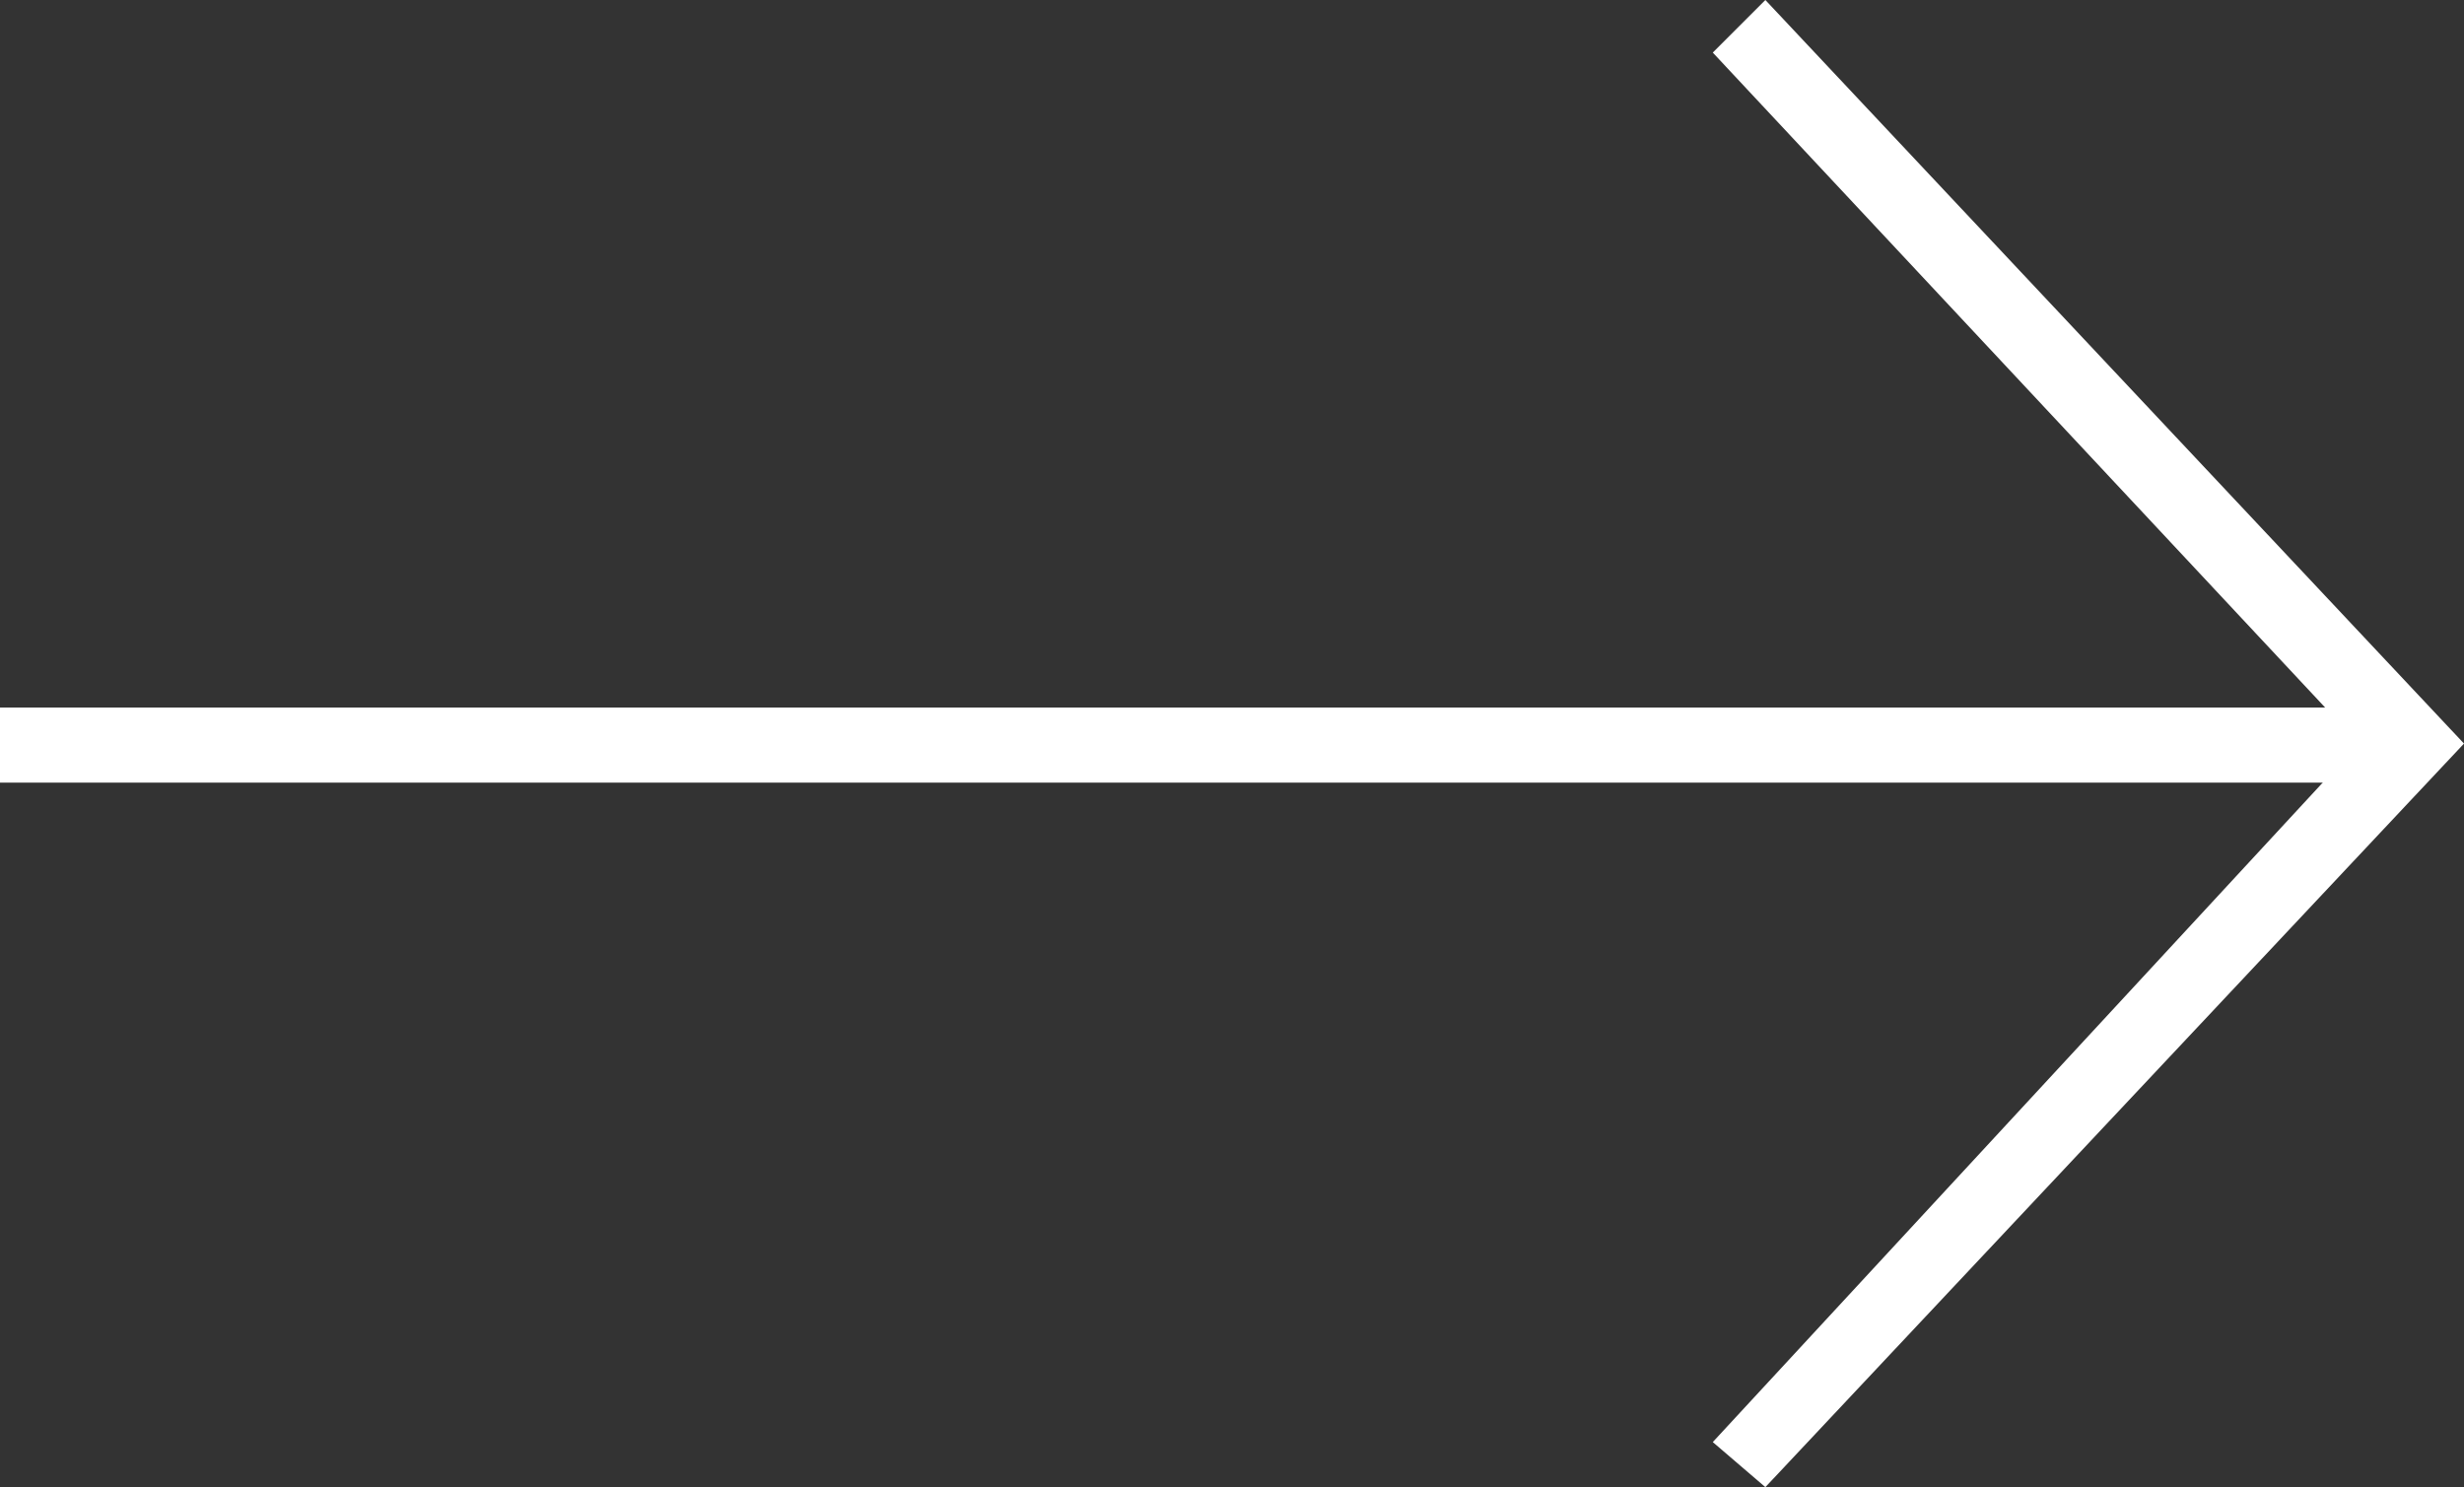
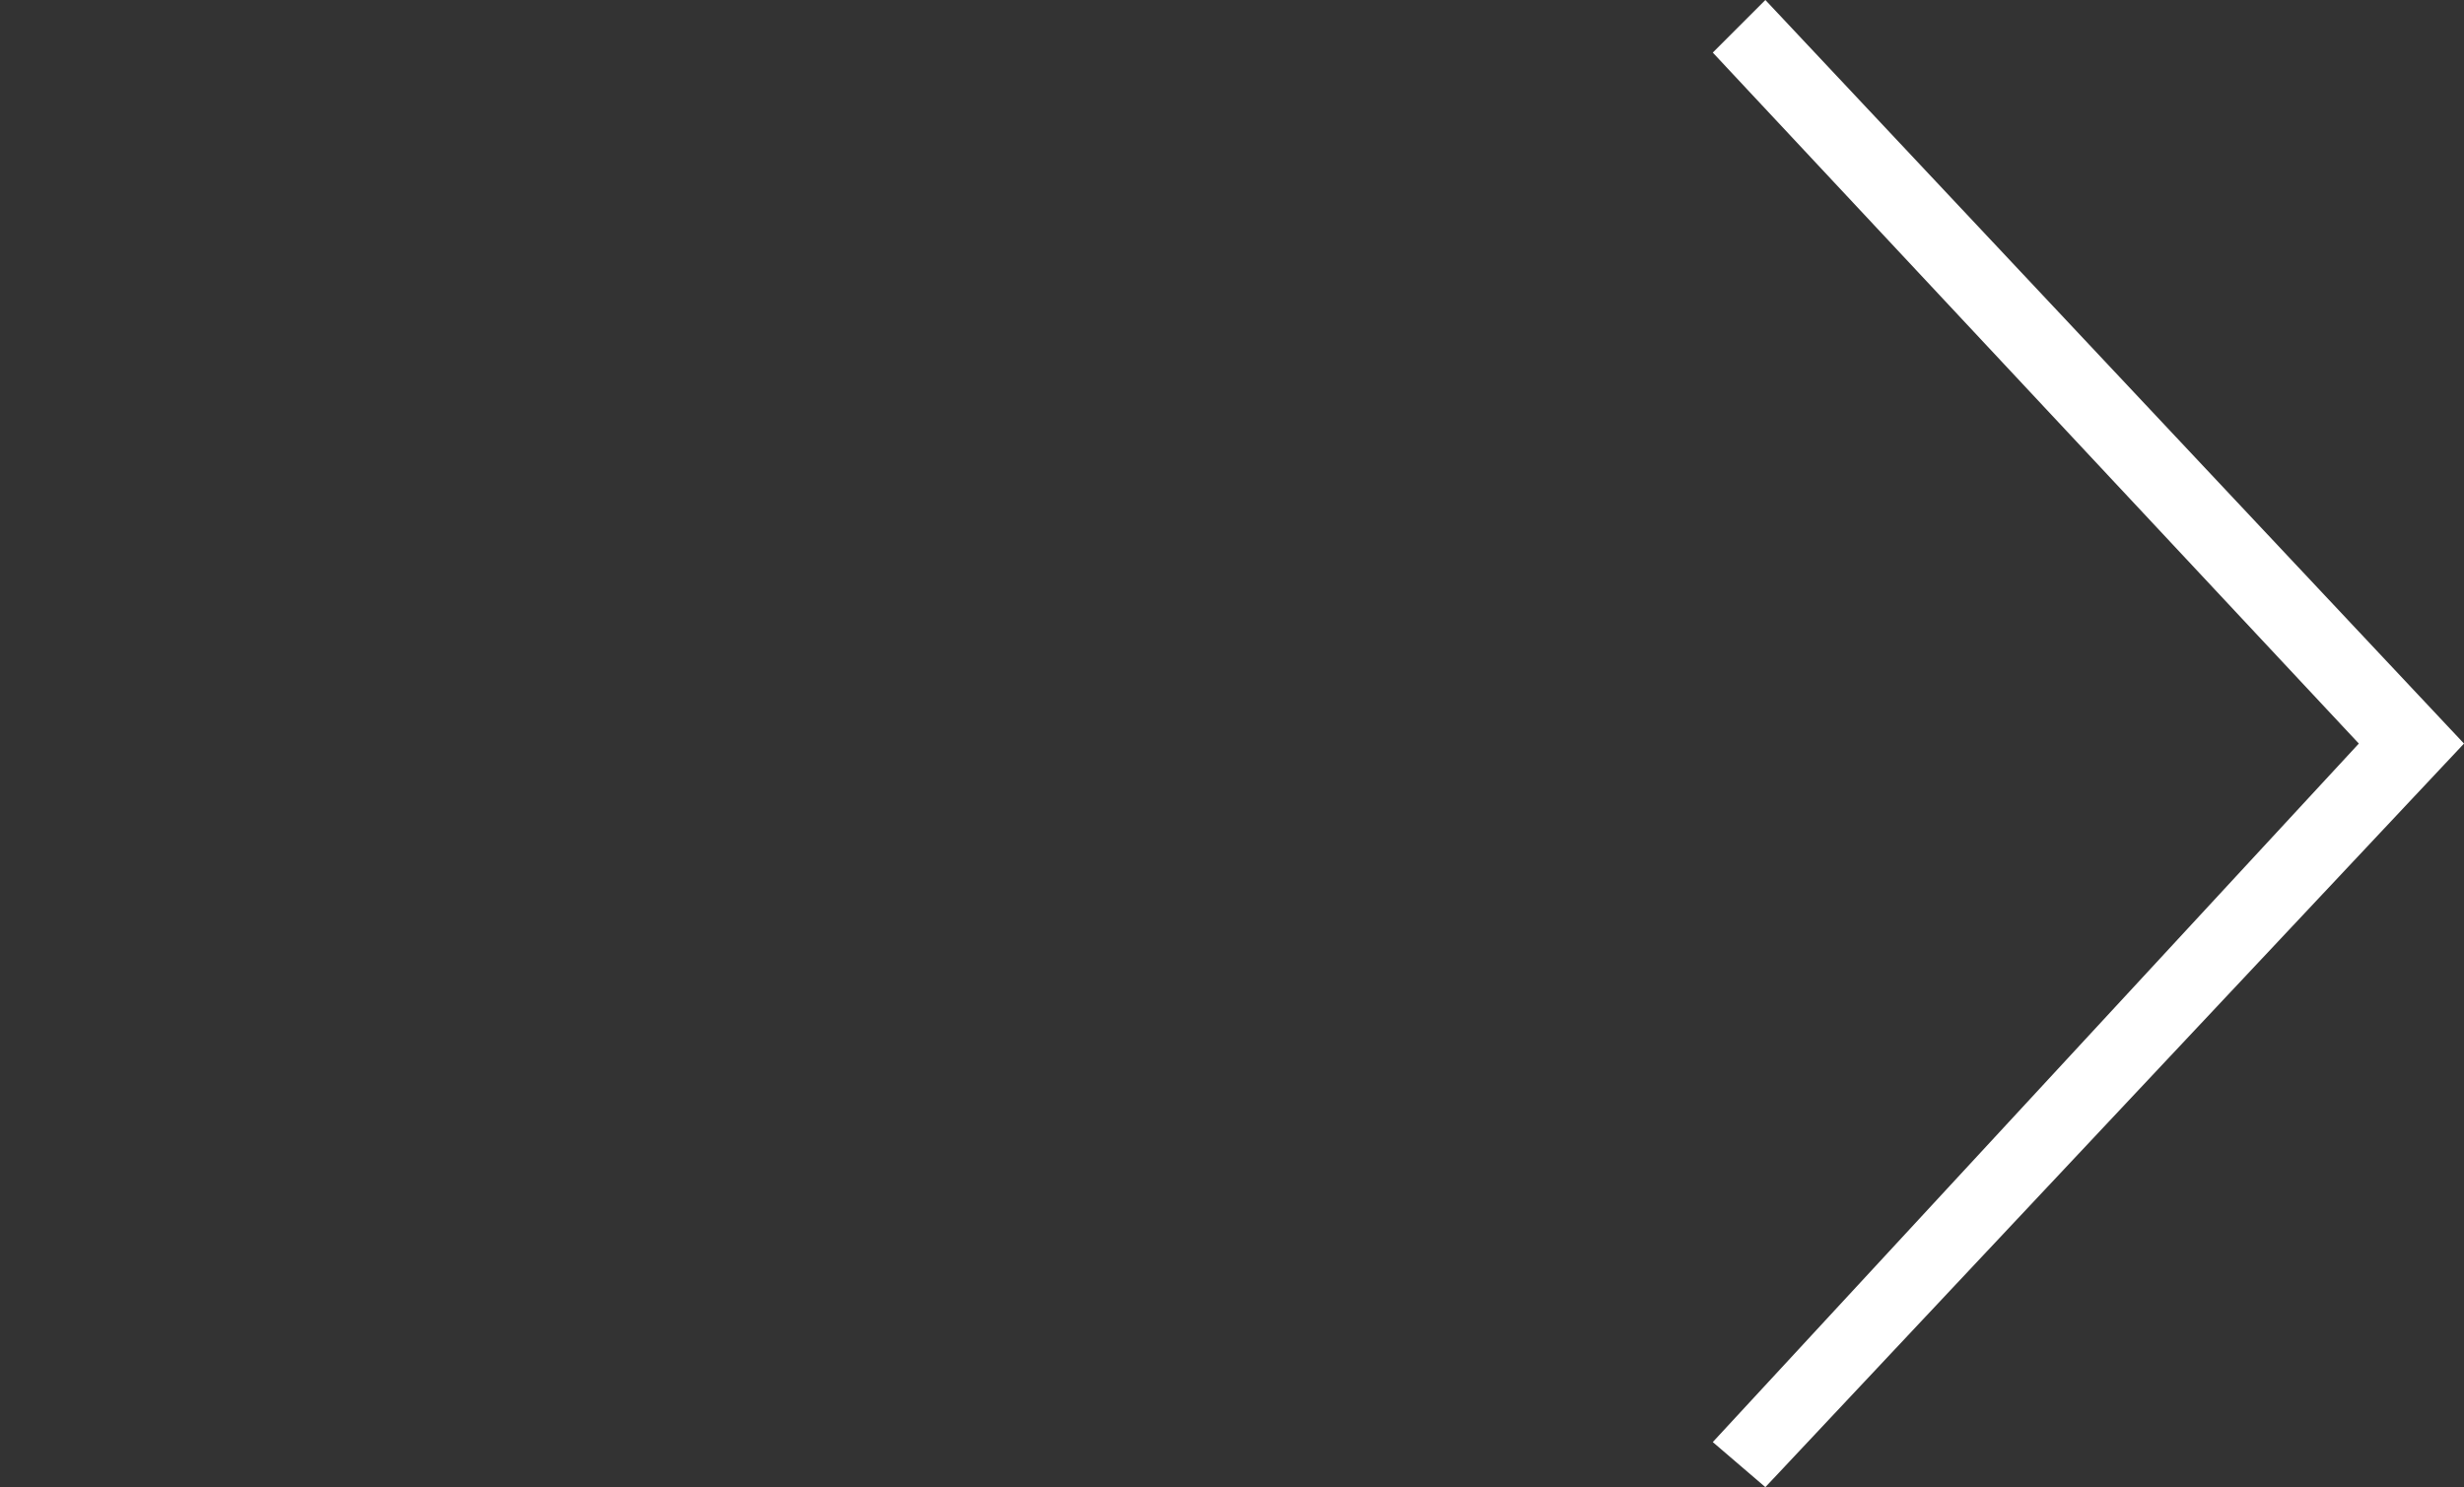
<svg xmlns="http://www.w3.org/2000/svg" version="1.1" id="Ebene_1" x="0px" y="0px" viewBox="0 0 32.8 19.8" style="enable-background:new 0 0 32.8 19.8;" xml:space="preserve">
  <rect x="0" y="0" width="32.8" height="19.8" fill="#333333" stroke="none" />
  <style type="text/css">
	.st0{fill:#FFF;}
</style>
  <g>
    <g id="Gruppe_82" transform="translate(21.369 16.62)">
-       <rect x="-21.4" y="-7.2" class="st0" width="31.9" height="1" />
-     </g>
+       </g>
    <polygon class="st0" points="32.8,9.9 23.5,19.8 22.8,19.2 31.4,9.9 22.8,0.7 23.5,0  " />
  </g>
</svg>